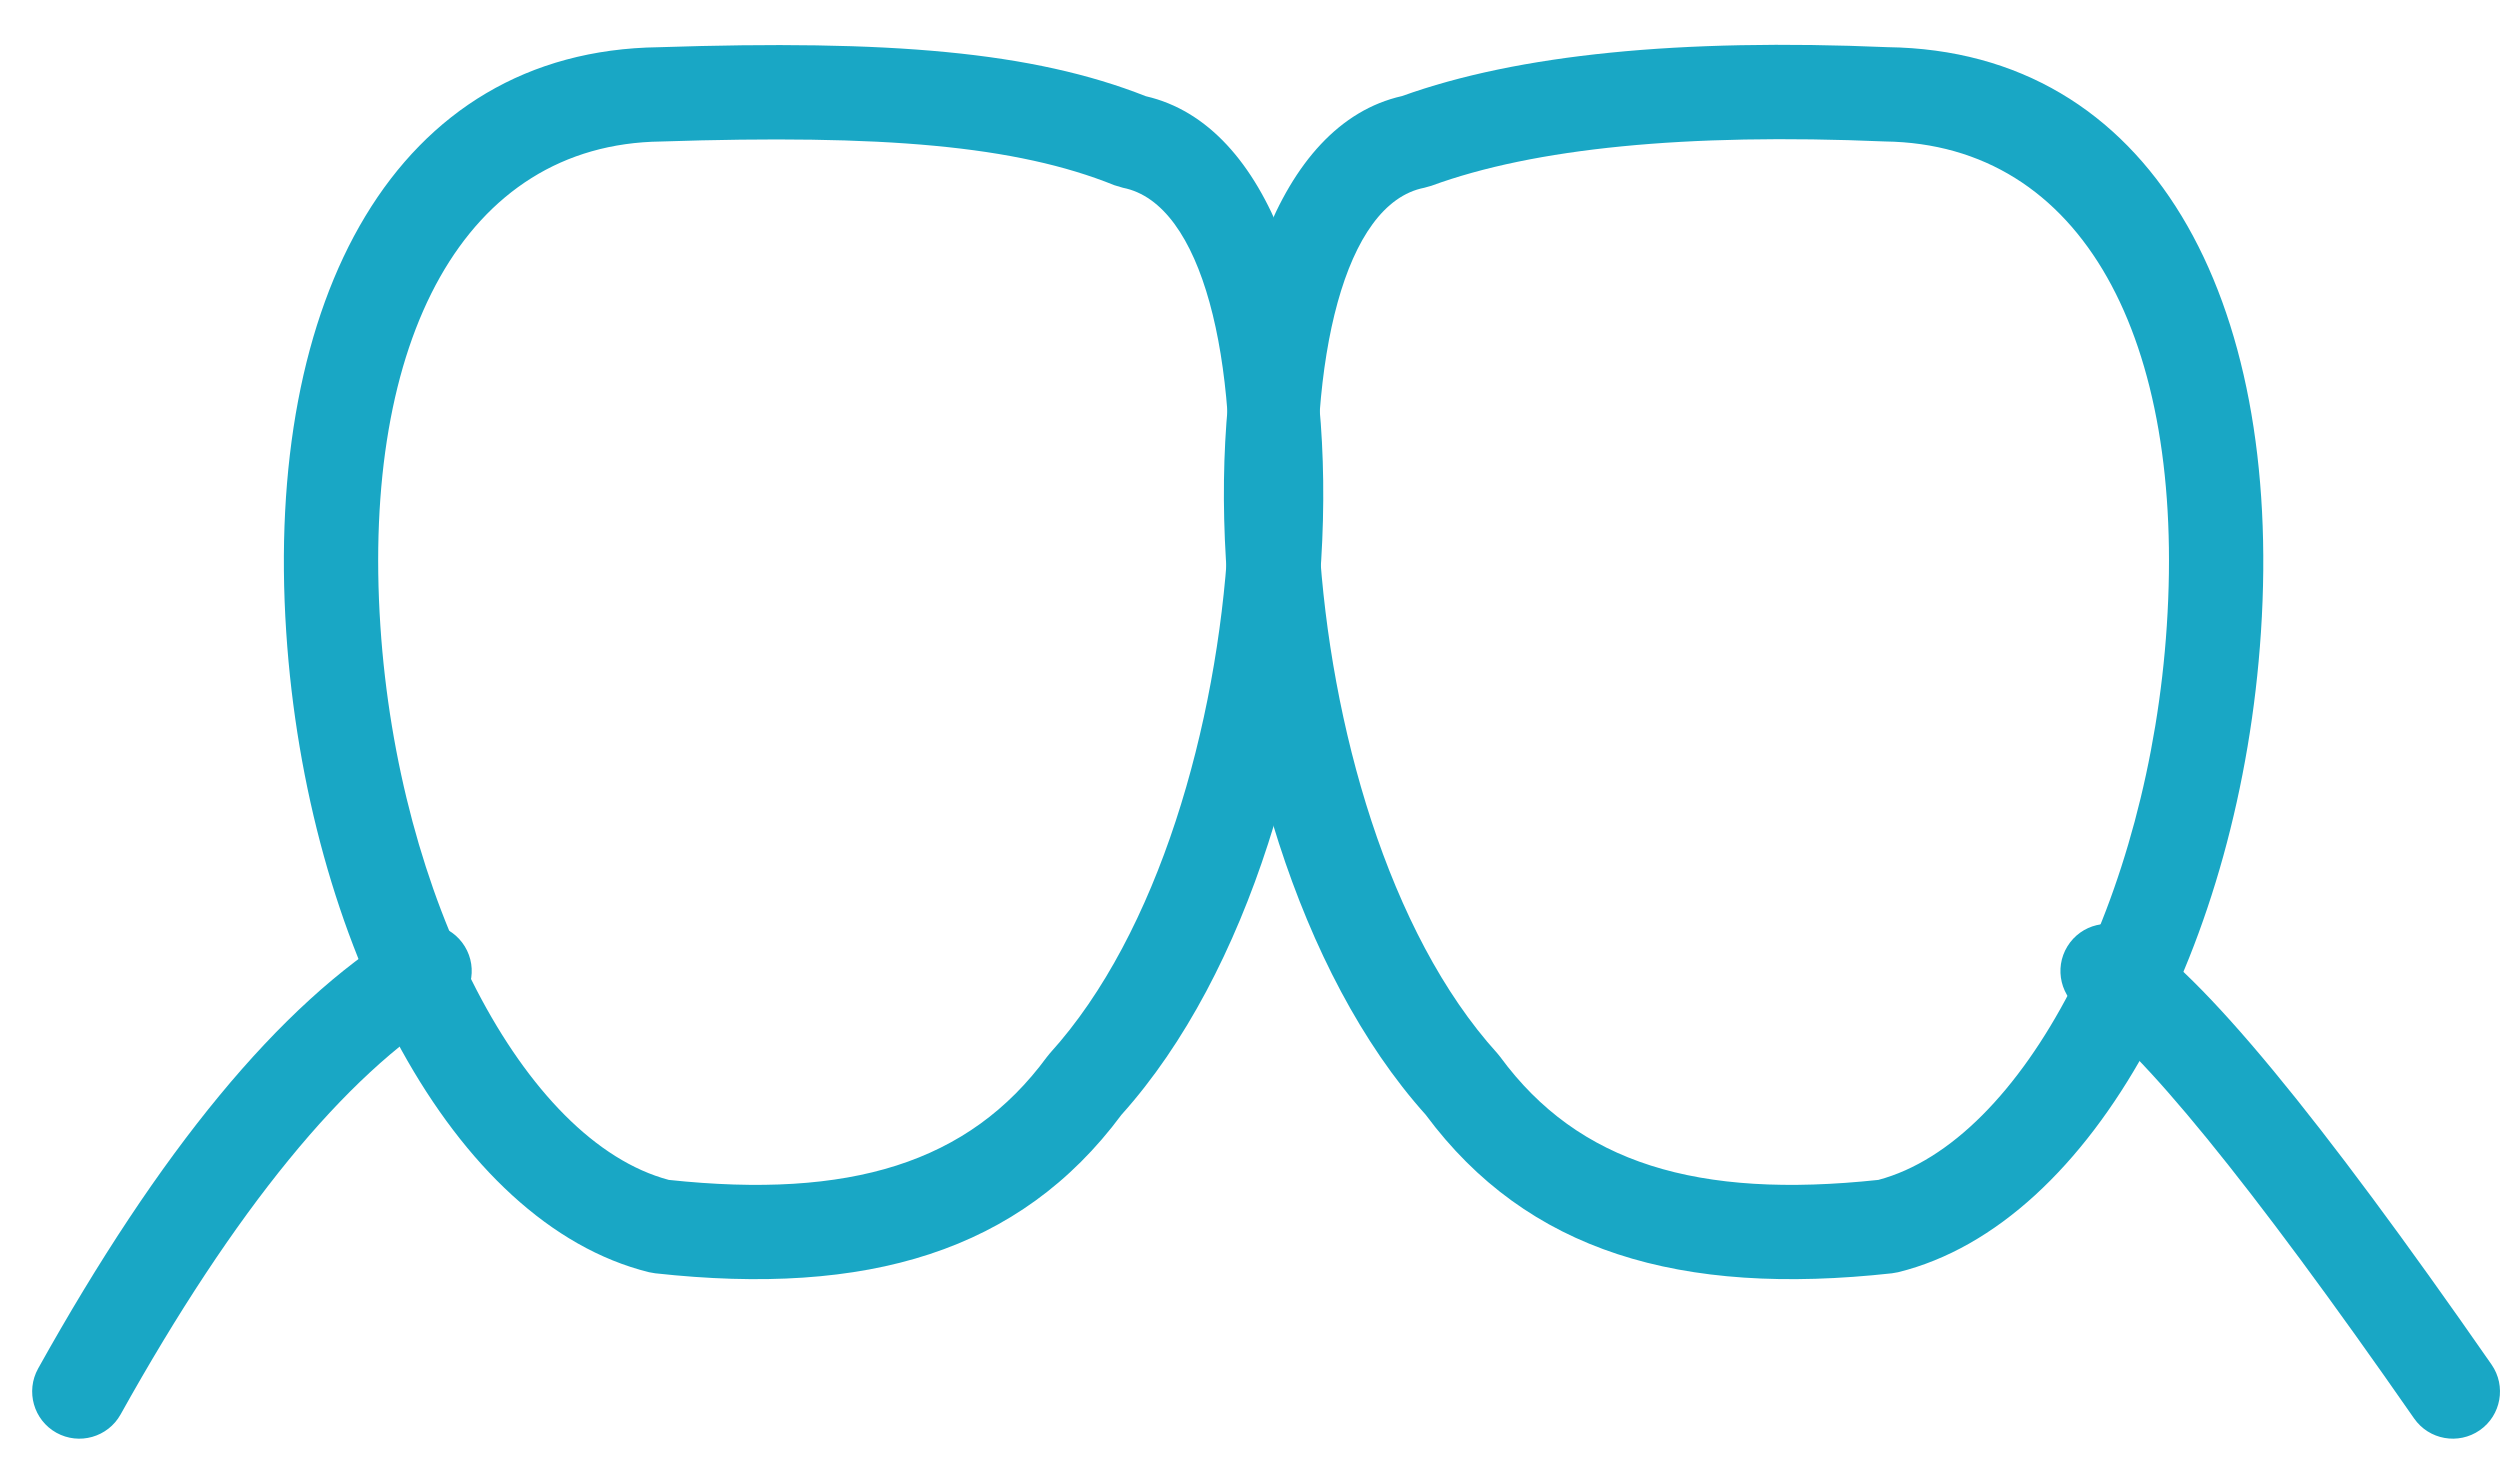
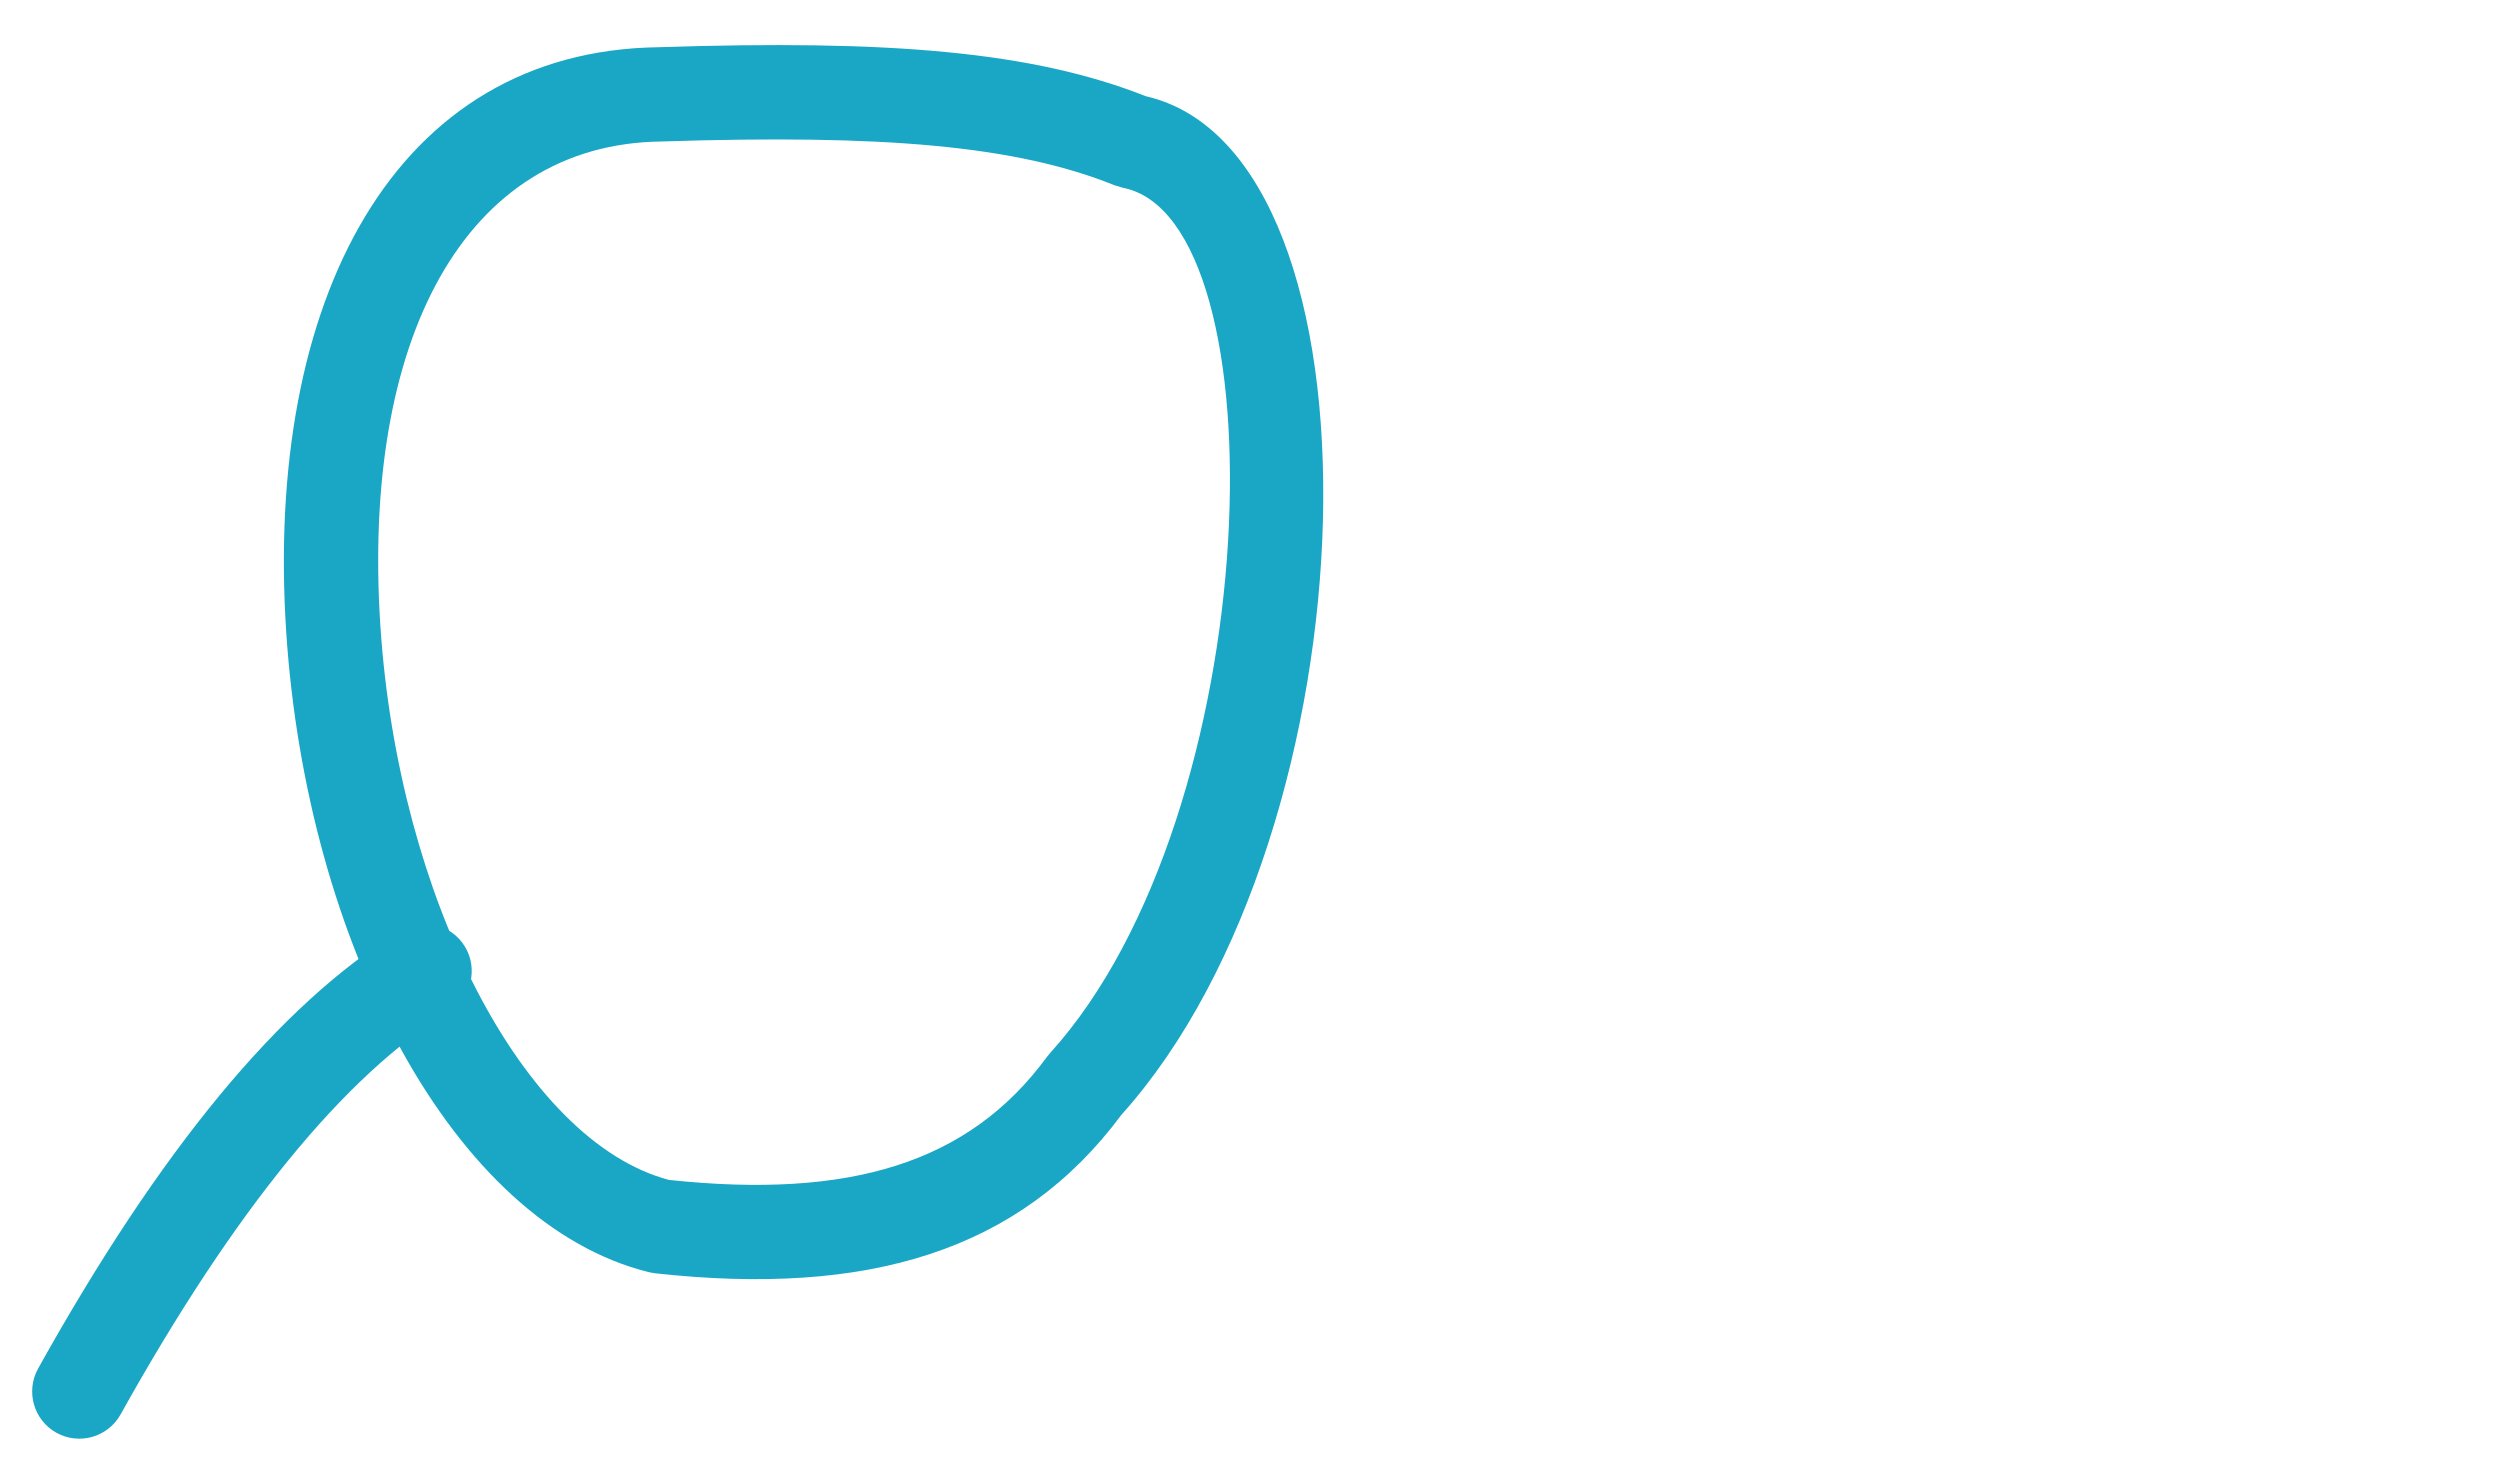
<svg xmlns="http://www.w3.org/2000/svg" width="53px" height="31px" viewBox="0 0 53 31" version="1.1">
  <title>4D323A24-011F-406B-9148-E8C69F7FF552</title>
  <desc>Created with sketchtool.</desc>
  <defs />
  <g id="Page-1" stroke="none" stroke-width="1" fill="none" fill-rule="evenodd">
    <g id="Виниры-и-вкладки" transform="translate(-703, -1984)" fill="#19A7C5" fill-rule="nonzero">
      <g id="veneer_icon_1_1" transform="translate(703, 1973)">
-         <path d="M44.159,32.439 C43.688,32.15 43.54,31.534 43.829,31.063 C44.118,30.592 44.733,30.445 45.204,30.733 C46.678,31.637 49.155,34.654 52.821,39.929 C53.136,40.383 53.024,41.006 52.571,41.321 C52.117,41.636 51.494,41.524 51.179,41.071 C47.697,36.061 45.296,33.135 44.159,32.439 Z" id="Path-7" />
        <path d="M1.159,32.439 C0.688,32.15 0.54,31.534 0.829,31.063 C1.118,30.592 1.733,30.445 2.204,30.733 C4.759,32.299 7.299,35.393 9.874,40.013 C10.142,40.496 9.969,41.105 9.487,41.374 C9.004,41.642 8.395,41.469 8.126,40.987 C5.704,36.639 3.365,33.79 1.159,32.439 Z" id="Path-7" transform="translate(5.341, 36.043) scale(-1, 1) translate(-5.341, -36.043) " />
-         <path d="M40.013,12 C45.625,12.072 48.396,17.342 47.932,24.401 C47.5,30.965 44.414,36.94 40.24,37.971 L40.109,37.994 C35.617,38.488 32.381,37.537 30.225,34.633 C24.8,28.59 24.425,14.226 29.725,13.036 C32.188,12.151 35.62,11.813 40.013,12 Z M45.936,24.27 C46.336,18.2 44.154,14.053 39.958,13.999 C35.735,13.82 32.523,14.141 30.344,14.939 L30.193,14.981 C26.808,15.647 27.123,28.234 31.741,33.328 L31.806,33.408 C33.462,35.663 35.988,36.423 39.821,36.014 C42.906,35.193 45.558,30.026 45.936,24.27 Z" id="Path-3" />
        <path d="M22.194,33.408 L22.259,33.328 C26.877,28.234 27.192,15.647 23.807,14.981 L23.626,14.927 C21.542,14.086 18.726,13.846 14.013,14 C9.846,14.053 7.664,18.2 8.064,24.27 C8.442,30.026 11.094,35.193 14.179,36.014 C18.012,36.423 20.538,35.663 22.194,33.408 Z M23.775,34.633 C21.619,37.537 18.383,38.488 13.891,37.994 L13.76,37.971 C9.586,36.94 6.5,30.965 6.068,24.401 C5.604,17.342 8.375,12.072 13.967,12.001 C18.867,11.84 21.889,12.092 24.292,13.04 C29.574,14.257 29.194,28.597 23.775,34.633 Z" id="Path-3" />
      </g>
    </g>
  </g>
</svg>